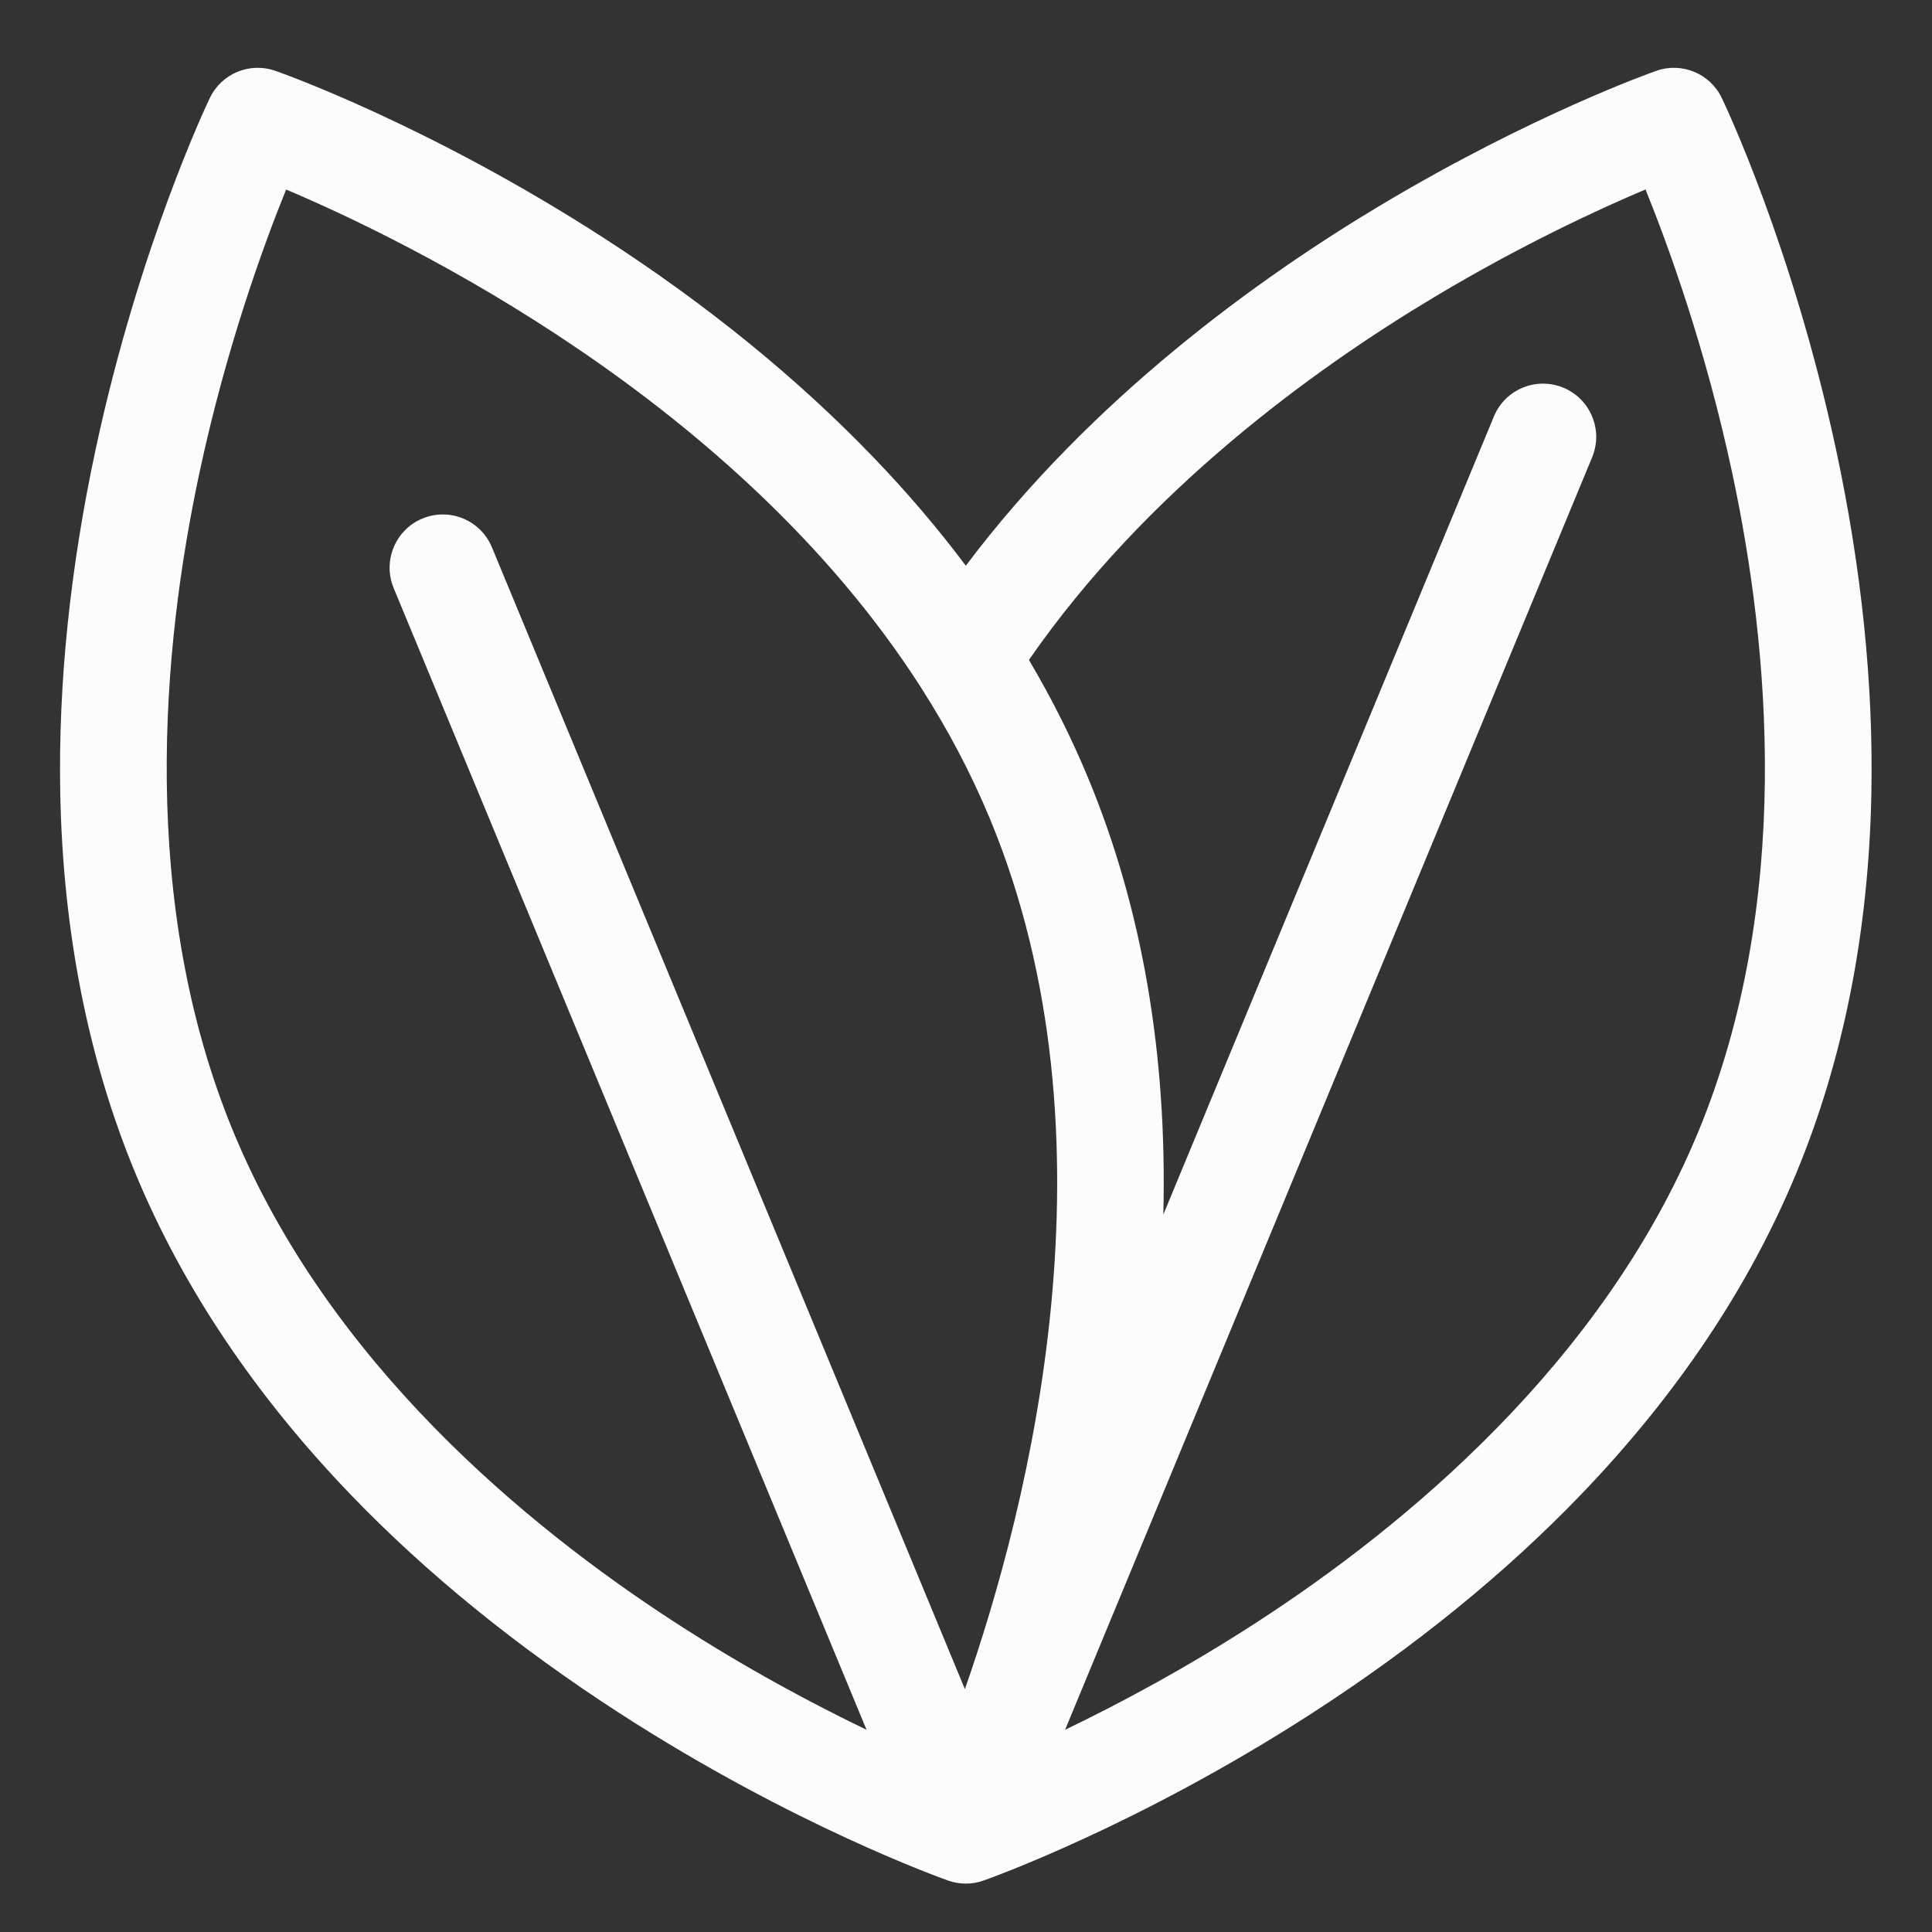
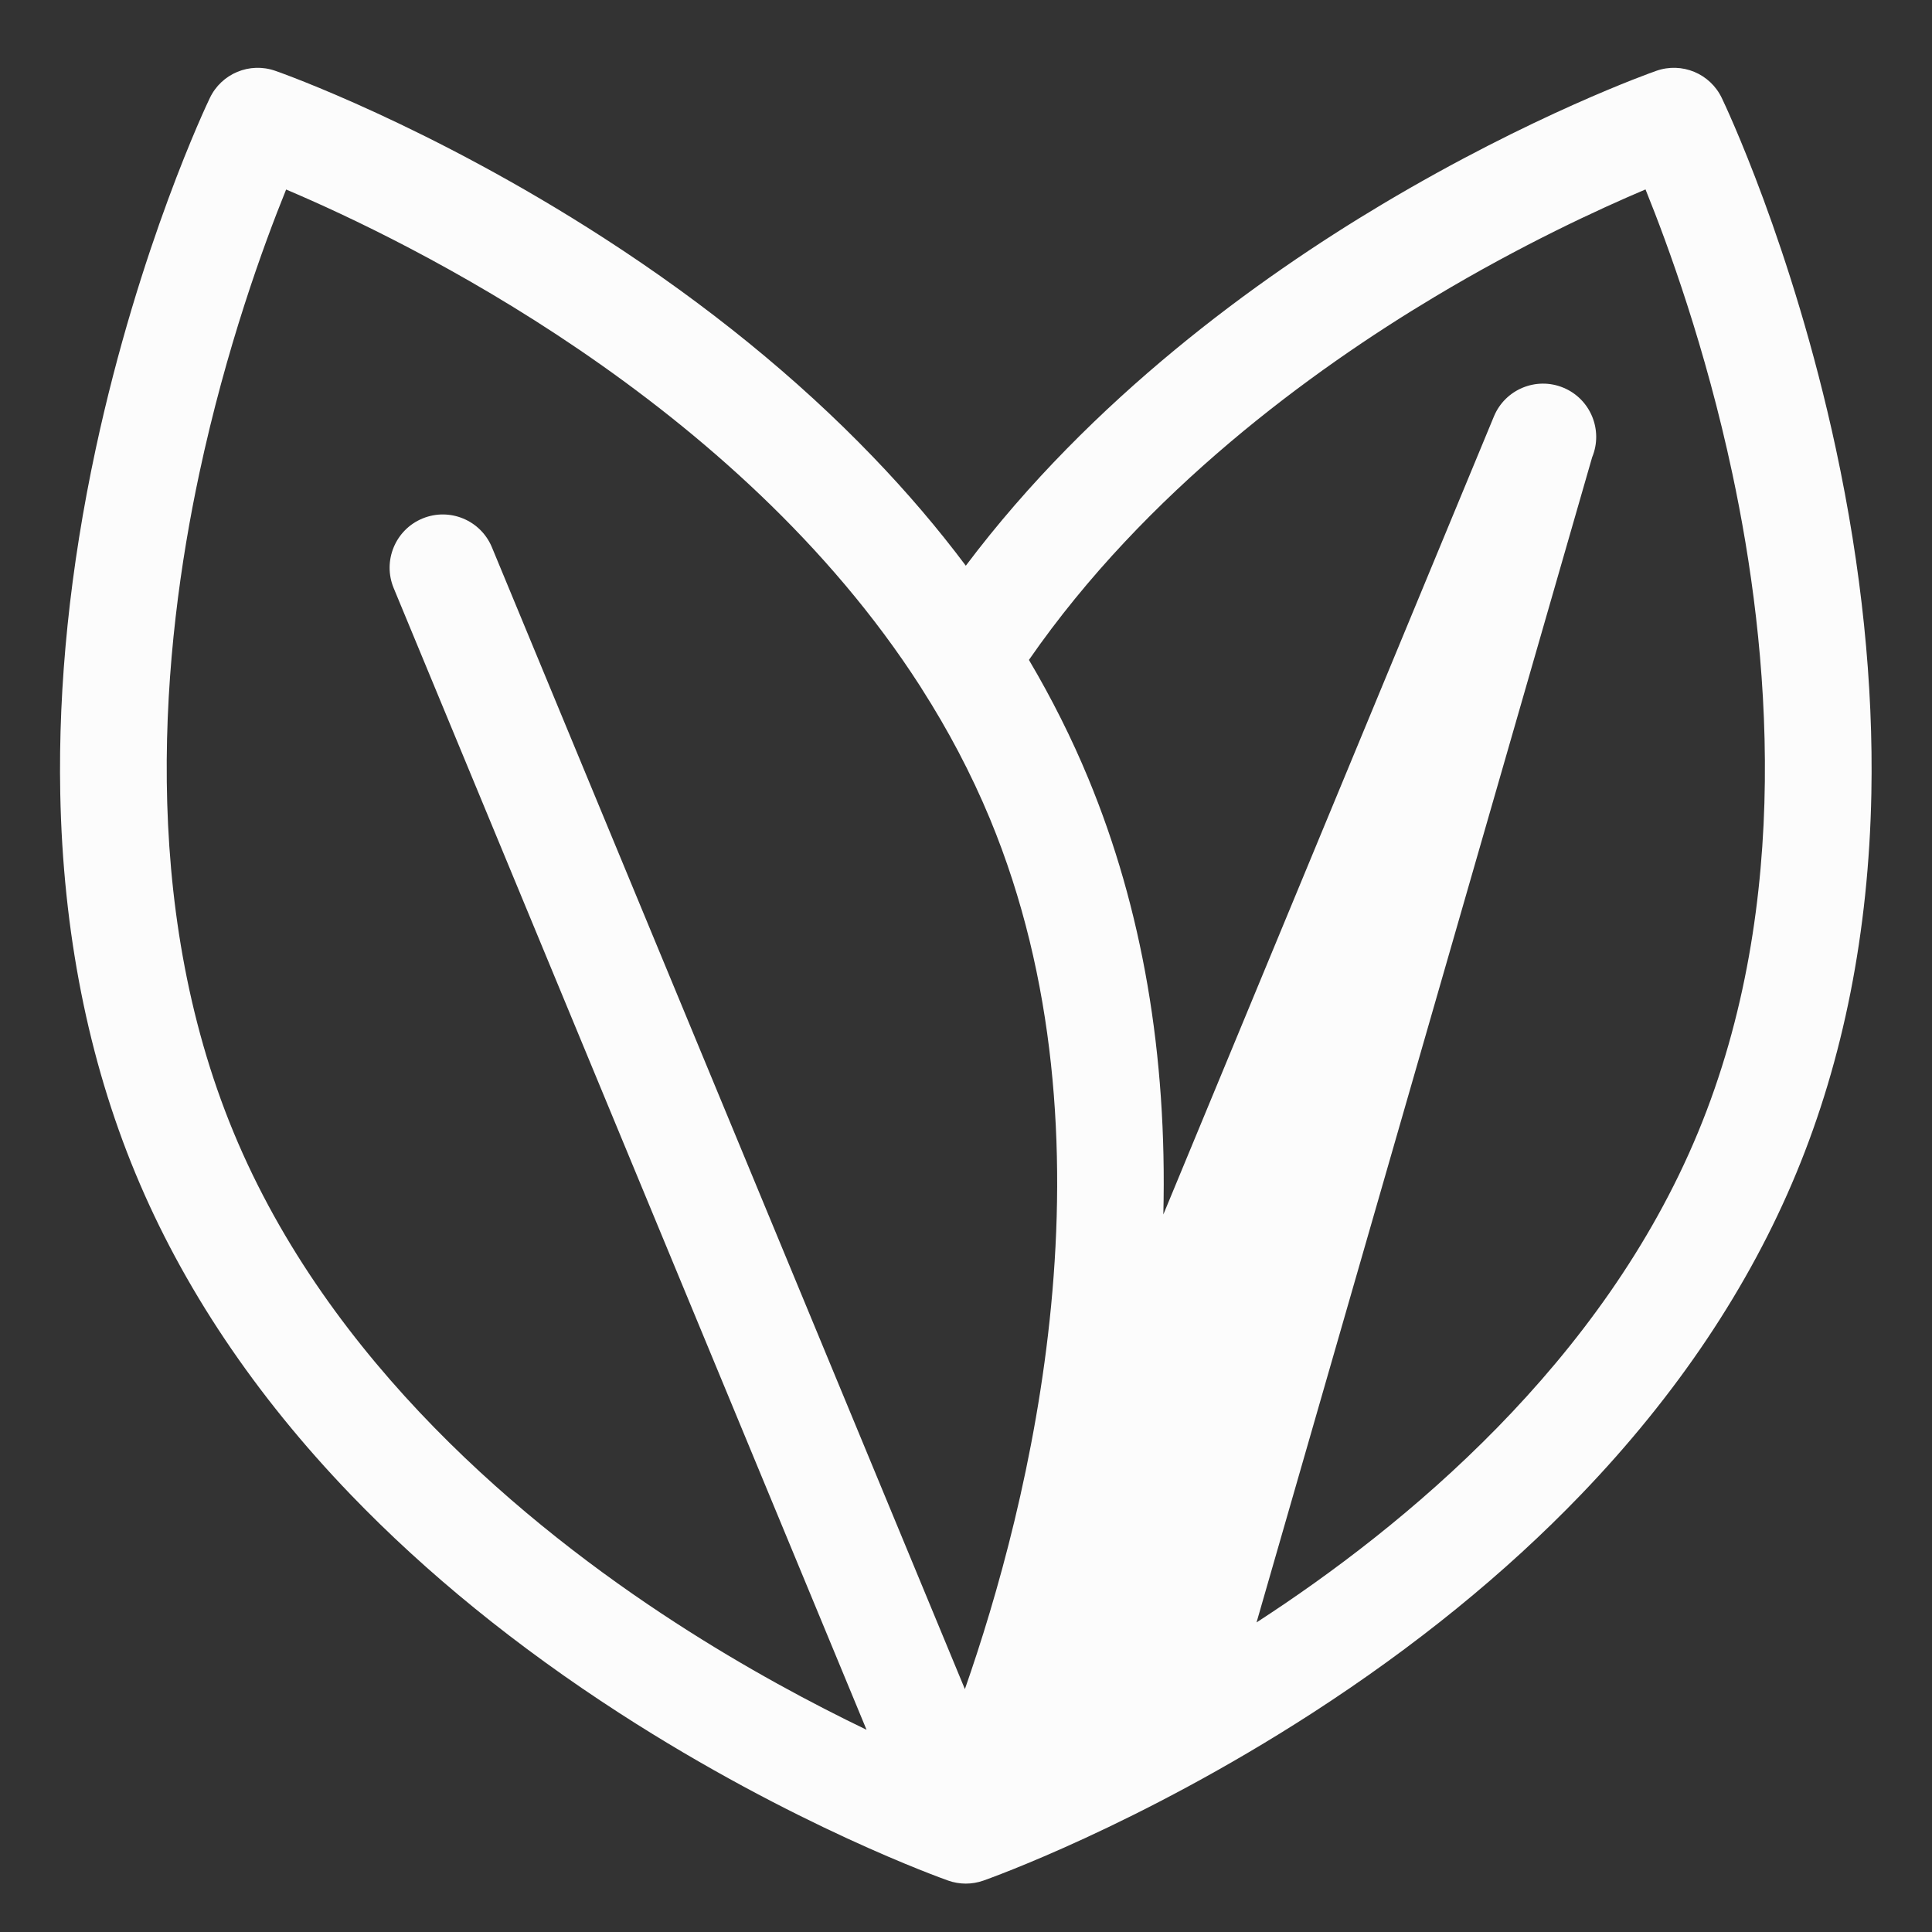
<svg xmlns="http://www.w3.org/2000/svg" fill="none" viewBox="0 0 21 21" height="21" width="21">
  <rect x="0" y="0" width="21" height="21" fill="#333333" stroke="none" />
-   <path fill="#FCFCFC" d="M19.955 4.877C19.481 2.673 18.746 1.129 18.715 1.065C18.588 0.799 18.281 0.672 18.003 0.77C17.948 0.789 16.654 1.248 15.023 2.221C13.677 3.024 11.867 4.329 10.498 6.149C10.194 5.743 9.857 5.348 9.488 4.965C8.665 4.109 7.681 3.309 6.565 2.588C4.672 1.365 3.061 0.793 2.993 0.77C2.715 0.672 2.408 0.799 2.281 1.065C2.25 1.129 1.515 2.673 1.041 4.877C0.762 6.176 0.632 7.436 0.655 8.624C0.684 10.125 0.958 11.513 1.471 12.751C1.983 13.988 2.771 15.164 3.812 16.246C4.635 17.102 5.619 17.901 6.735 18.622C8.628 19.845 10.239 20.417 10.306 20.441C10.368 20.463 10.433 20.474 10.498 20.474C10.563 20.474 10.627 20.463 10.69 20.441C10.757 20.417 12.368 19.845 14.261 18.622C15.377 17.901 16.361 17.102 17.184 16.246C18.225 15.164 19.013 13.988 19.525 12.751C20.038 11.513 20.312 10.125 20.341 8.624C20.364 7.436 20.234 6.176 19.955 4.877ZM2.539 12.308C1.502 9.804 1.764 7.032 2.166 5.148C2.458 3.779 2.865 2.665 3.11 2.06C4.423 2.616 8.006 4.354 10.002 7.459C10.008 7.469 10.014 7.478 10.02 7.488C10.303 7.931 10.554 8.403 10.761 8.902C12.201 12.379 11.184 16.369 10.488 18.36L5.347 5.949C5.225 5.654 4.887 5.514 4.592 5.636C4.297 5.758 4.157 6.097 4.279 6.392L9.419 18.802C8.84 18.523 8.11 18.136 7.338 17.635C5.721 16.587 3.576 14.812 2.539 12.308ZM18.457 12.308C17.42 14.812 15.275 16.587 13.658 17.635C12.886 18.136 12.157 18.523 11.577 18.802L17.306 4.97C17.428 4.675 17.288 4.336 16.993 4.214C16.698 4.092 16.36 4.232 16.238 4.527L12.645 13.201C12.688 11.464 12.416 9.876 11.829 8.46C11.648 8.023 11.433 7.594 11.184 7.173C12.454 5.339 14.265 4.022 15.592 3.228C16.542 2.659 17.381 2.273 17.886 2.059C18.131 2.664 18.538 3.778 18.83 5.148C19.232 7.032 19.494 9.804 18.457 12.308Z" />
+   <path fill="#FCFCFC" d="M19.955 4.877C19.481 2.673 18.746 1.129 18.715 1.065C18.588 0.799 18.281 0.672 18.003 0.77C17.948 0.789 16.654 1.248 15.023 2.221C13.677 3.024 11.867 4.329 10.498 6.149C10.194 5.743 9.857 5.348 9.488 4.965C8.665 4.109 7.681 3.309 6.565 2.588C4.672 1.365 3.061 0.793 2.993 0.77C2.715 0.672 2.408 0.799 2.281 1.065C2.25 1.129 1.515 2.673 1.041 4.877C0.762 6.176 0.632 7.436 0.655 8.624C0.684 10.125 0.958 11.513 1.471 12.751C1.983 13.988 2.771 15.164 3.812 16.246C4.635 17.102 5.619 17.901 6.735 18.622C8.628 19.845 10.239 20.417 10.306 20.441C10.368 20.463 10.433 20.474 10.498 20.474C10.563 20.474 10.627 20.463 10.69 20.441C10.757 20.417 12.368 19.845 14.261 18.622C15.377 17.901 16.361 17.102 17.184 16.246C18.225 15.164 19.013 13.988 19.525 12.751C20.038 11.513 20.312 10.125 20.341 8.624C20.364 7.436 20.234 6.176 19.955 4.877ZM2.539 12.308C1.502 9.804 1.764 7.032 2.166 5.148C2.458 3.779 2.865 2.665 3.11 2.06C4.423 2.616 8.006 4.354 10.002 7.459C10.008 7.469 10.014 7.478 10.02 7.488C10.303 7.931 10.554 8.403 10.761 8.902C12.201 12.379 11.184 16.369 10.488 18.36L5.347 5.949C5.225 5.654 4.887 5.514 4.592 5.636C4.297 5.758 4.157 6.097 4.279 6.392L9.419 18.802C8.84 18.523 8.11 18.136 7.338 17.635C5.721 16.587 3.576 14.812 2.539 12.308ZM18.457 12.308C17.42 14.812 15.275 16.587 13.658 17.635L17.306 4.97C17.428 4.675 17.288 4.336 16.993 4.214C16.698 4.092 16.36 4.232 16.238 4.527L12.645 13.201C12.688 11.464 12.416 9.876 11.829 8.46C11.648 8.023 11.433 7.594 11.184 7.173C12.454 5.339 14.265 4.022 15.592 3.228C16.542 2.659 17.381 2.273 17.886 2.059C18.131 2.664 18.538 3.778 18.83 5.148C19.232 7.032 19.494 9.804 18.457 12.308Z" />
</svg>